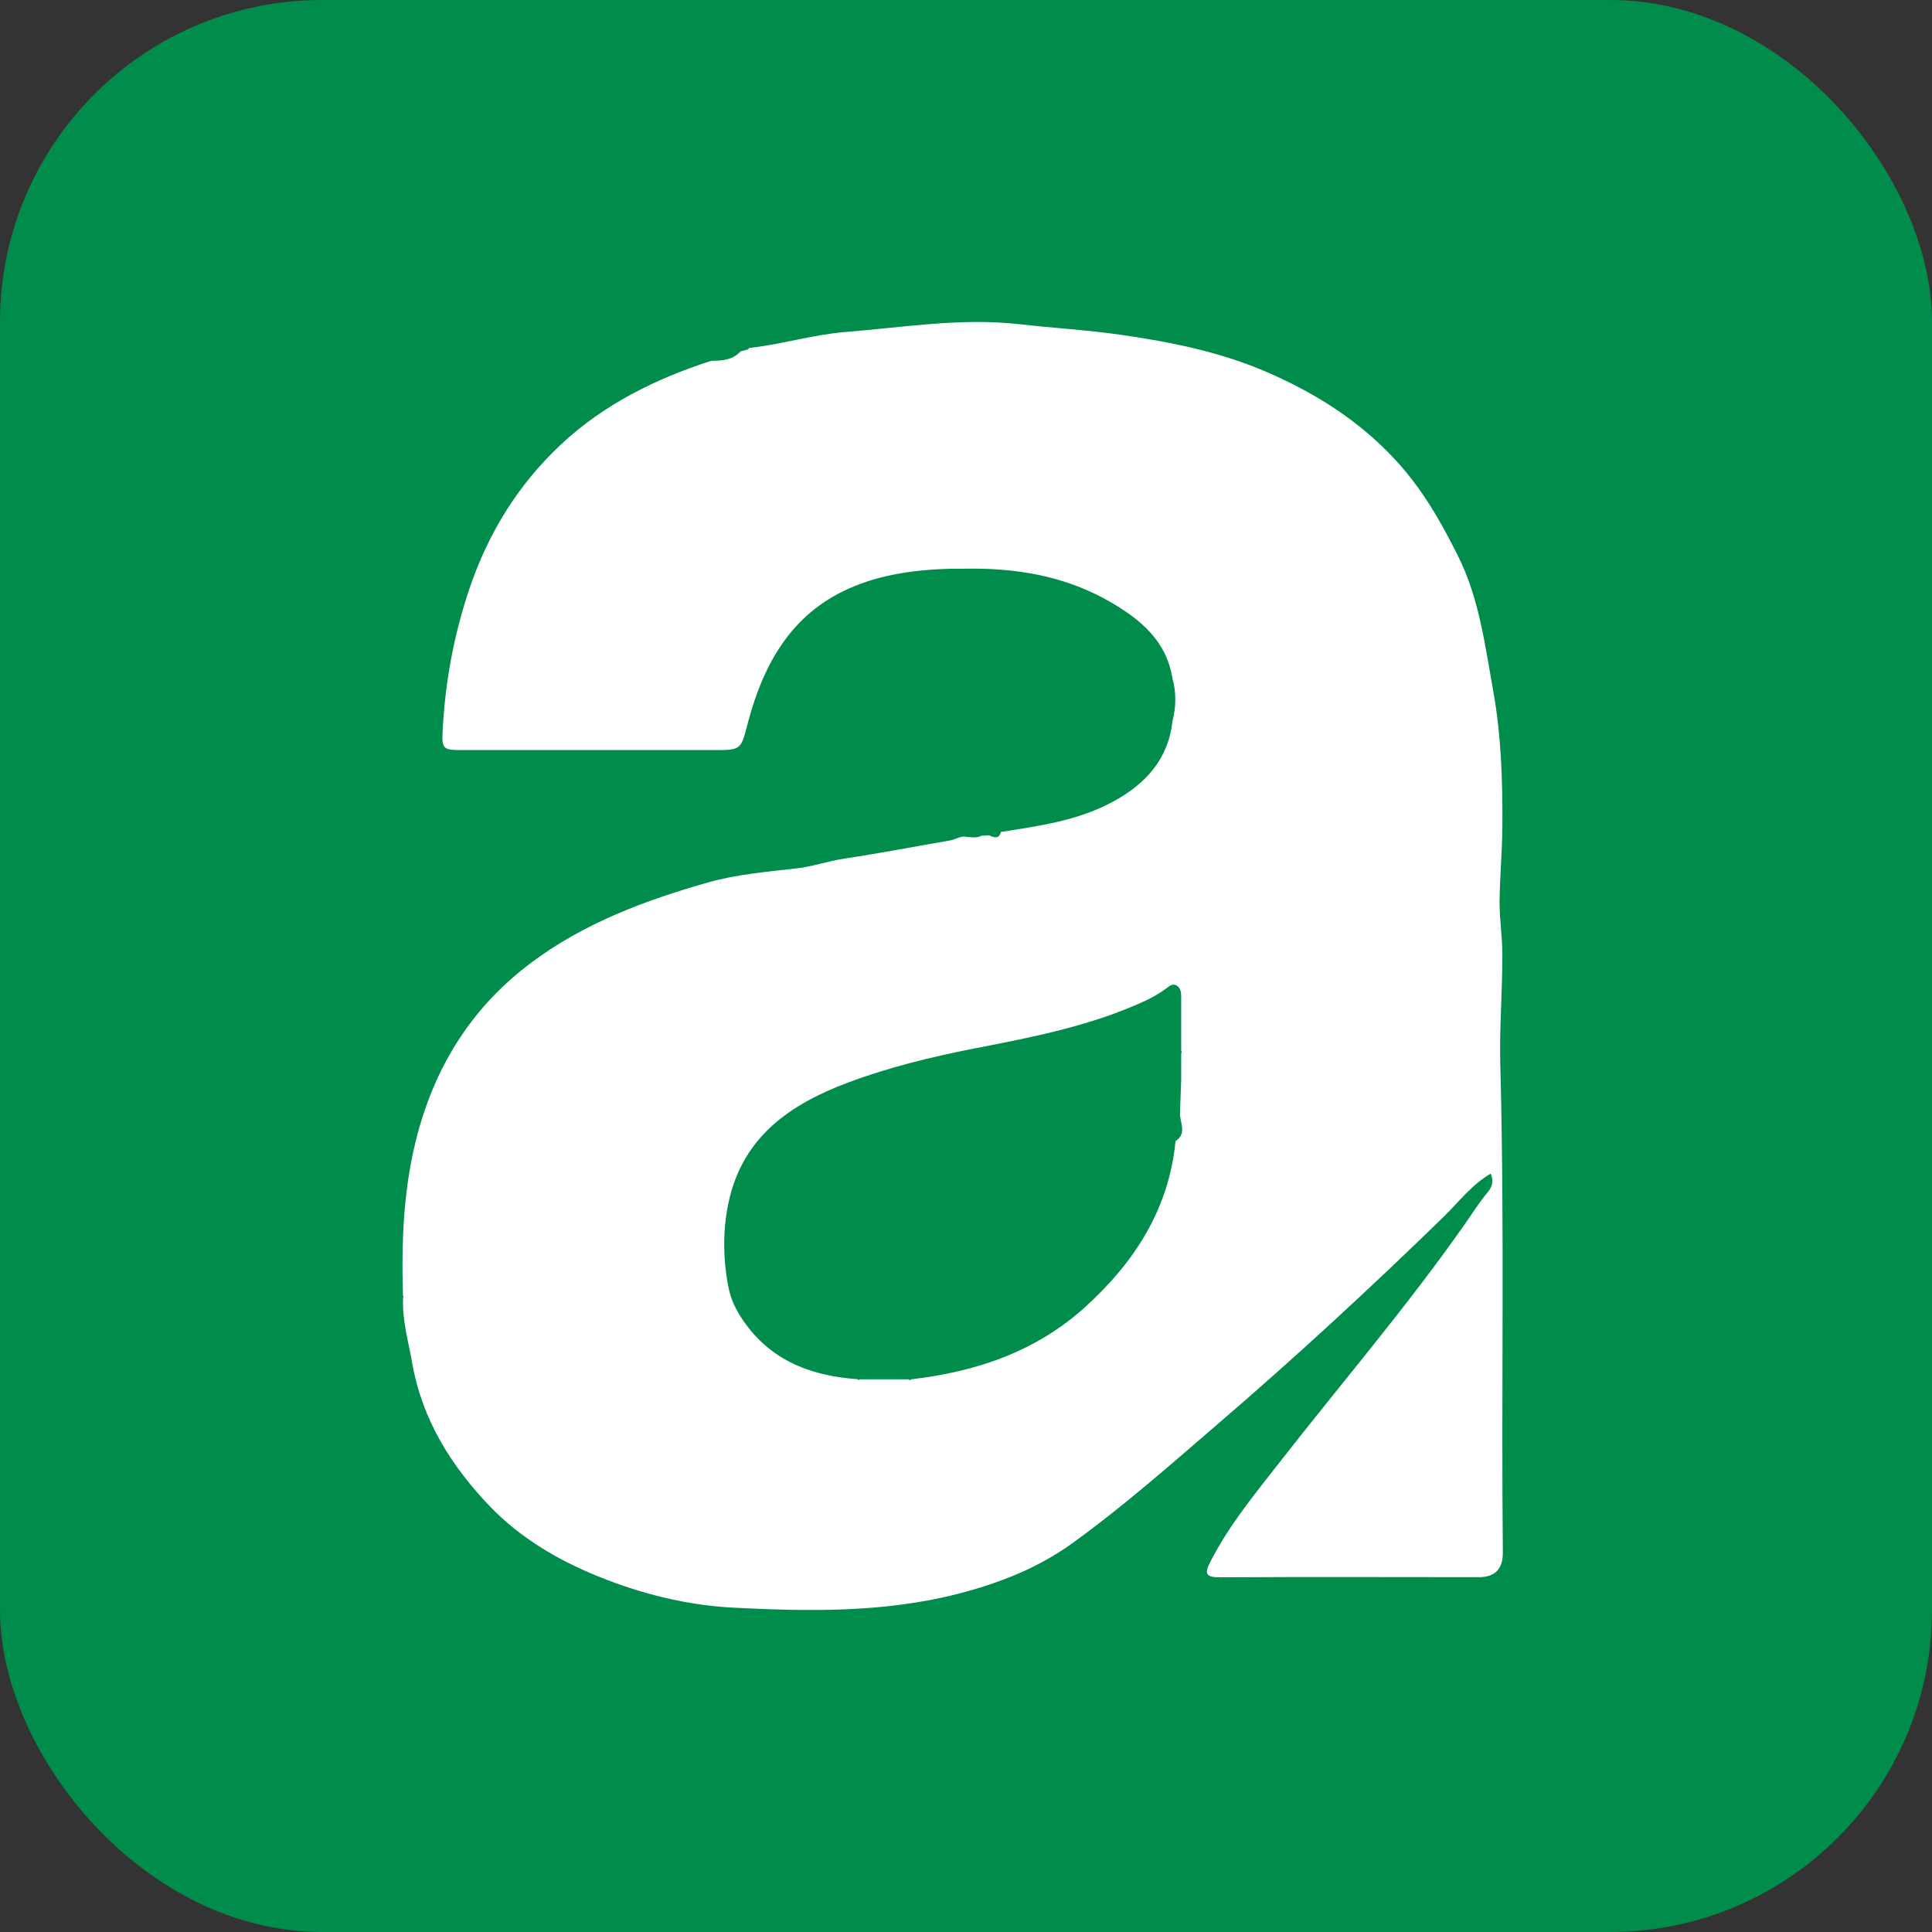
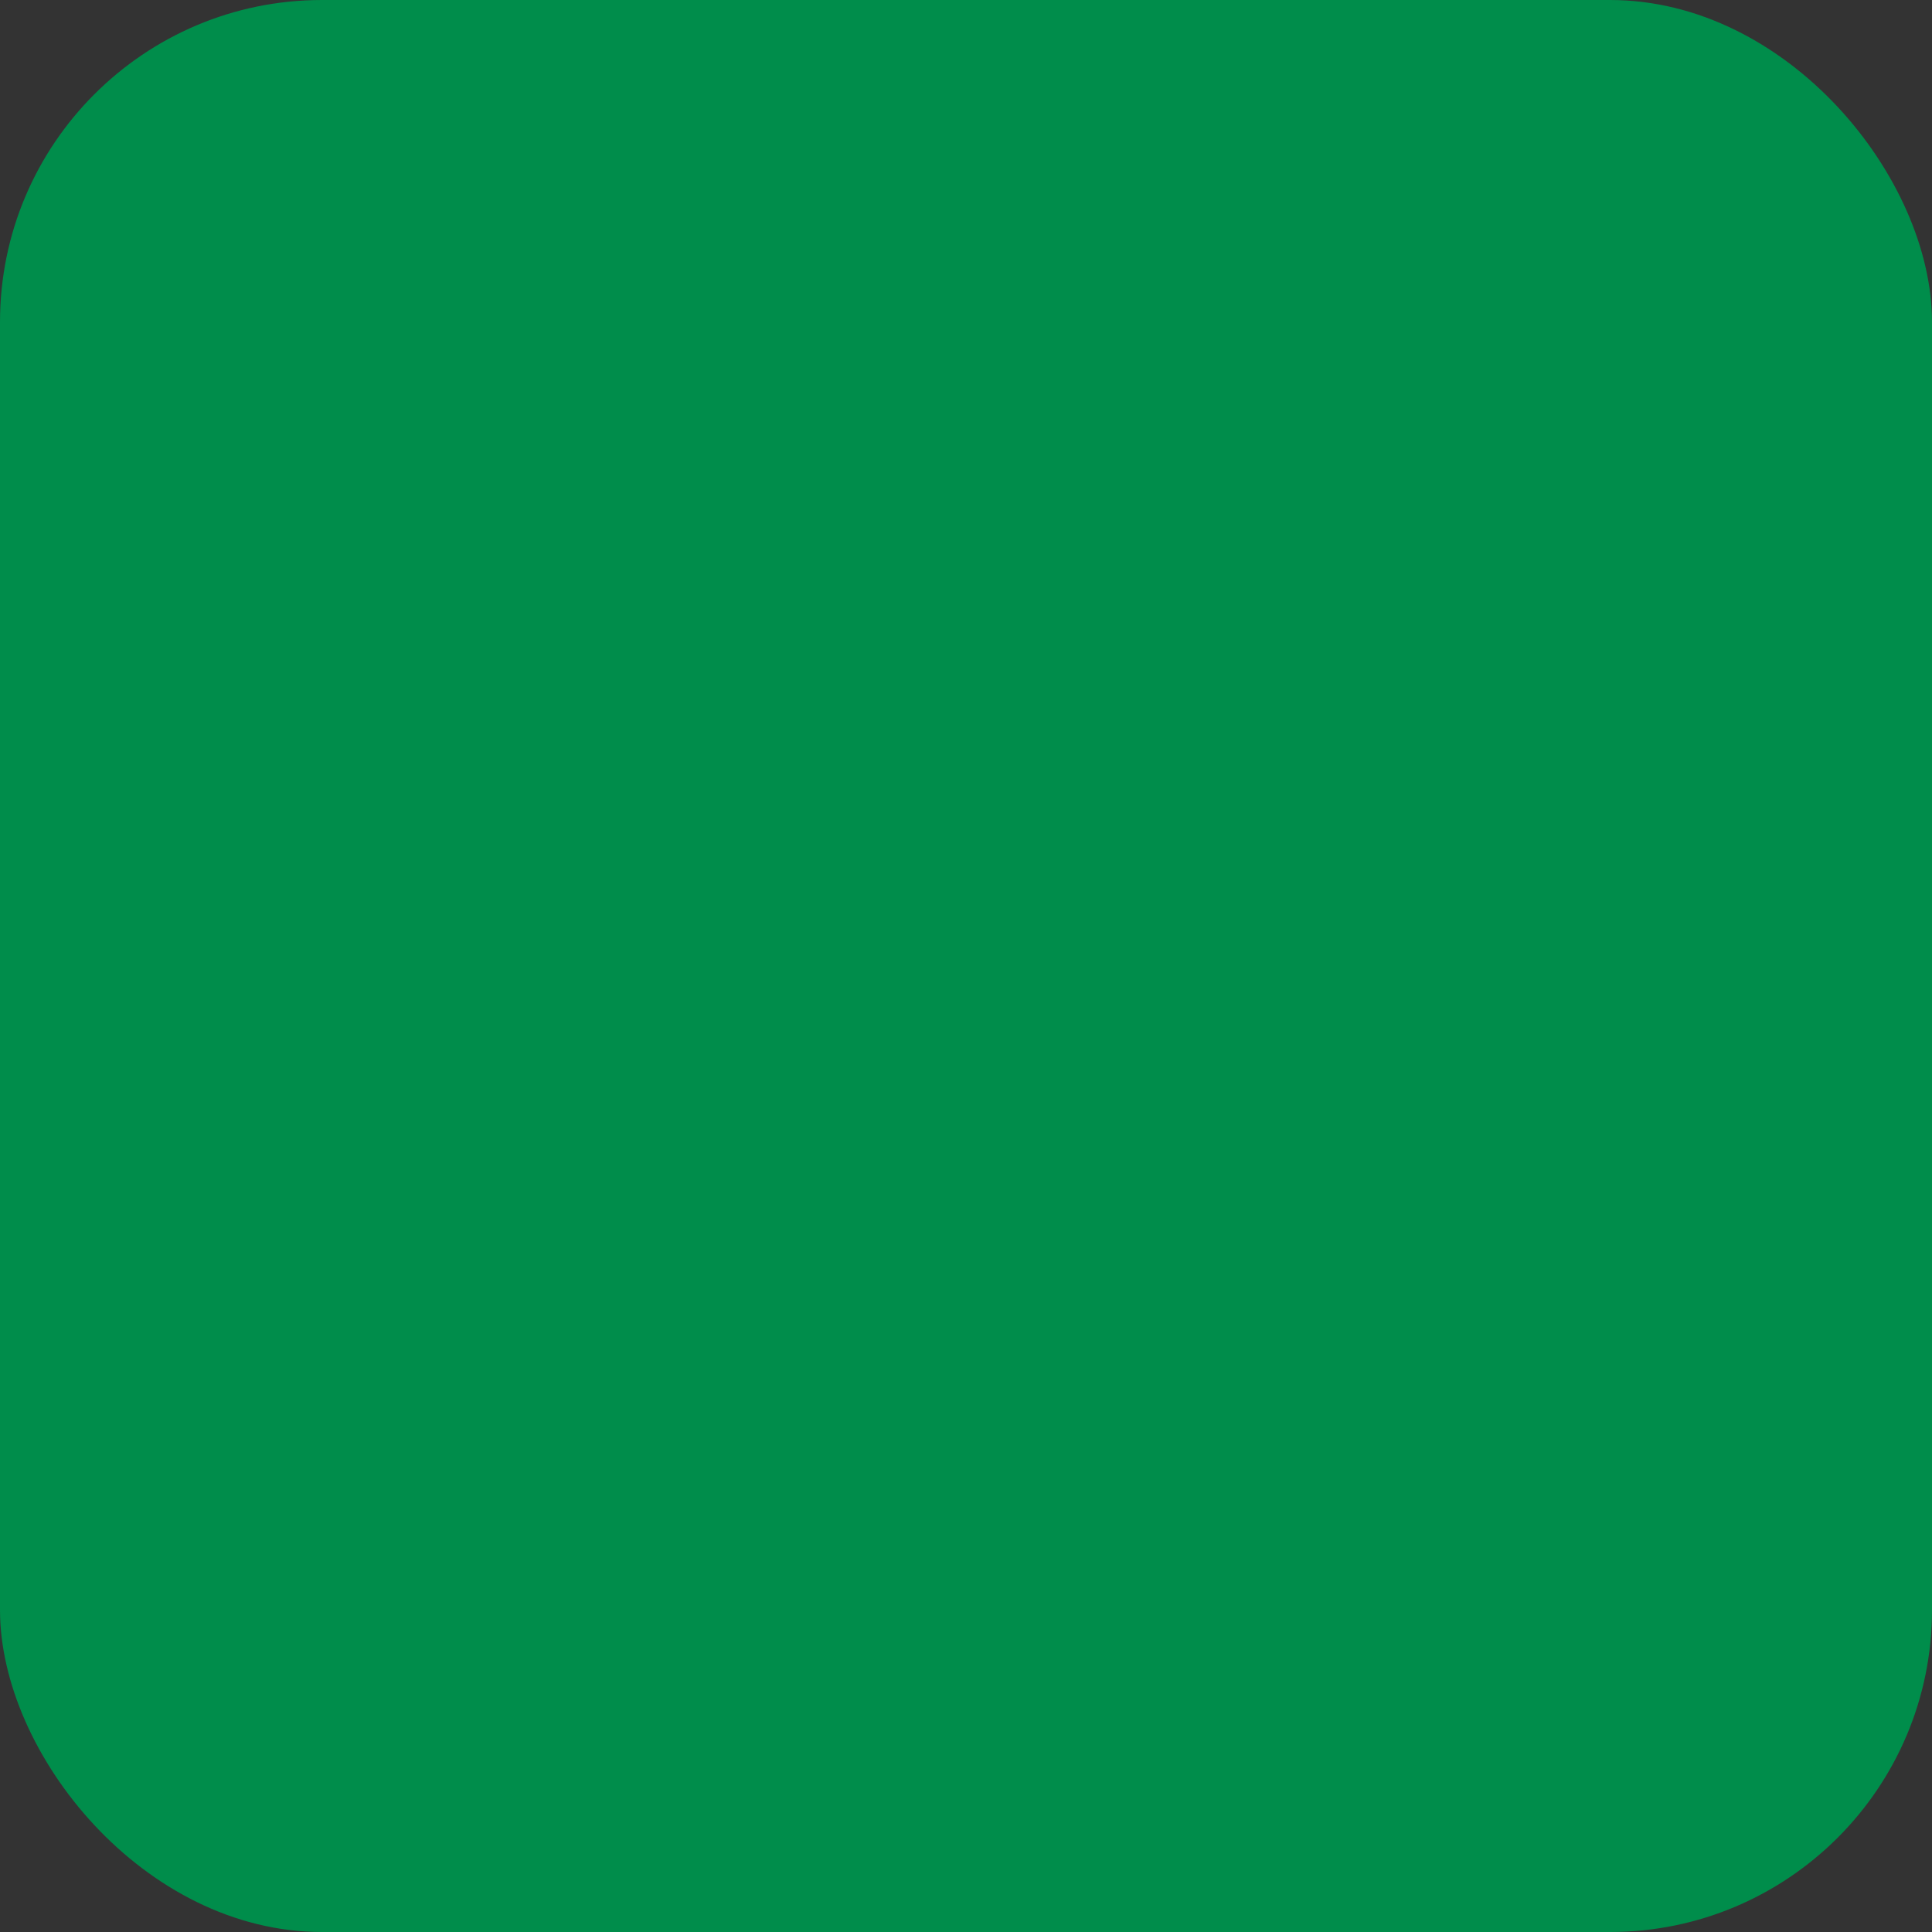
<svg xmlns="http://www.w3.org/2000/svg" width="24" height="24" viewBox="0 0 24 24" fill="none">
  <rect x="0" y="0" width="24" height="24" fill="#333333" stroke="none" />
  <rect width="24" height="24" rx="4" fill="#008D4B" />
-   <path d="M9.315 4.322C9.716 4.276 10.106 4.156 10.505 4.124C11.223 4.067 11.938 3.945 12.669 4.028C13.082 4.075 13.502 4.099 13.916 4.158C14.545 4.248 15.166 4.372 15.756 4.63C16.355 4.892 16.891 5.233 17.334 5.713C17.665 6.069 17.901 6.482 18.117 6.917C18.377 7.442 18.445 8.007 18.547 8.57C18.65 9.137 18.667 9.706 18.663 10.278C18.66 10.587 18.631 10.898 18.628 11.208C18.628 11.429 18.665 11.653 18.663 11.875C18.663 12.321 18.626 12.766 18.637 13.212C18.692 15.235 18.648 17.261 18.669 19.285C18.67 19.489 18.572 19.592 18.373 19.592C17.302 19.592 16.232 19.587 15.159 19.594C14.982 19.594 14.955 19.555 15.036 19.4C15.272 18.937 15.603 18.541 15.921 18.133C16.684 17.157 17.49 16.216 18.202 15.199C18.292 15.071 18.375 14.937 18.477 14.815C18.53 14.754 18.562 14.679 18.518 14.579C18.285 14.715 18.125 14.926 17.942 15.107C17.034 15.992 16.102 16.852 15.14 17.679C14.543 18.193 13.953 18.715 13.313 19.176C12.882 19.485 12.407 19.668 11.893 19.801C10.972 20.035 10.038 20.018 9.108 19.971C8.539 19.941 7.974 19.803 7.432 19.583C6.925 19.378 6.464 19.103 6.093 18.72C5.613 18.221 5.246 17.645 5.121 16.935C5.074 16.662 4.993 16.398 5.008 16.118C5.012 16.11 5.012 16.101 5.006 16.095C4.986 15.412 5.01 14.743 5.191 14.071C5.428 13.199 5.886 12.491 6.603 11.956C7.255 11.468 8.014 11.184 8.795 10.962C9.155 10.86 9.528 10.83 9.899 10.787C10.089 10.766 10.274 10.7 10.466 10.67C10.914 10.602 11.357 10.517 11.805 10.44C11.876 10.427 11.938 10.376 12.014 10.397C12.074 10.399 12.134 10.414 12.191 10.382C12.223 10.382 12.255 10.378 12.287 10.376C12.347 10.404 12.409 10.429 12.434 10.335C12.912 10.259 13.392 10.195 13.827 9.958C14.236 9.736 14.513 9.429 14.566 8.954C14.611 8.777 14.613 8.6 14.564 8.425C14.49 7.962 14.17 7.696 13.793 7.478C13.223 7.148 12.601 7.05 11.952 7.065C11.903 7.065 11.857 7.065 11.807 7.065C11.372 7.077 10.938 7.135 10.543 7.312C9.824 7.632 9.481 8.257 9.291 8.977C9.202 9.316 9.212 9.318 8.861 9.318C7.831 9.318 6.799 9.318 5.769 9.318C5.498 9.318 5.485 9.314 5.5 9.054C5.532 8.463 5.639 7.886 5.829 7.32C6.063 6.625 6.434 6.022 6.969 5.521C7.505 5.02 8.144 4.706 8.835 4.482C8.969 4.482 9.099 4.474 9.2 4.365C9.23 4.357 9.257 4.35 9.287 4.342C9.298 4.333 9.308 4.322 9.319 4.314L9.315 4.322ZM14.673 13.05C14.673 12.832 14.673 12.613 14.673 12.395C14.673 12.333 14.671 12.269 14.611 12.24C14.556 12.212 14.518 12.259 14.473 12.289C14.398 12.342 14.319 12.389 14.238 12.427C13.56 12.743 12.831 12.883 12.106 13.024C11.571 13.129 11.044 13.257 10.537 13.447C9.827 13.713 9.236 14.11 9.055 14.916C8.976 15.274 8.98 15.63 9.048 15.986C9.072 16.108 9.119 16.225 9.189 16.338C9.528 16.882 10.044 17.09 10.654 17.133L10.665 17.148L10.675 17.135C10.88 17.135 11.087 17.135 11.291 17.135C11.3 17.152 11.309 17.15 11.315 17.135C12.123 17.041 12.863 16.794 13.479 16.238C14.095 15.679 14.52 15.02 14.603 14.176C14.746 14.082 14.66 13.952 14.658 13.835C14.662 13.694 14.669 13.553 14.673 13.415C14.673 13.397 14.673 13.38 14.673 13.363C14.673 13.325 14.673 13.289 14.673 13.25C14.673 13.235 14.673 13.22 14.673 13.208C14.673 13.167 14.673 13.129 14.673 13.088C14.68 13.075 14.68 13.063 14.673 13.052V13.05Z" fill="white" />
</svg>